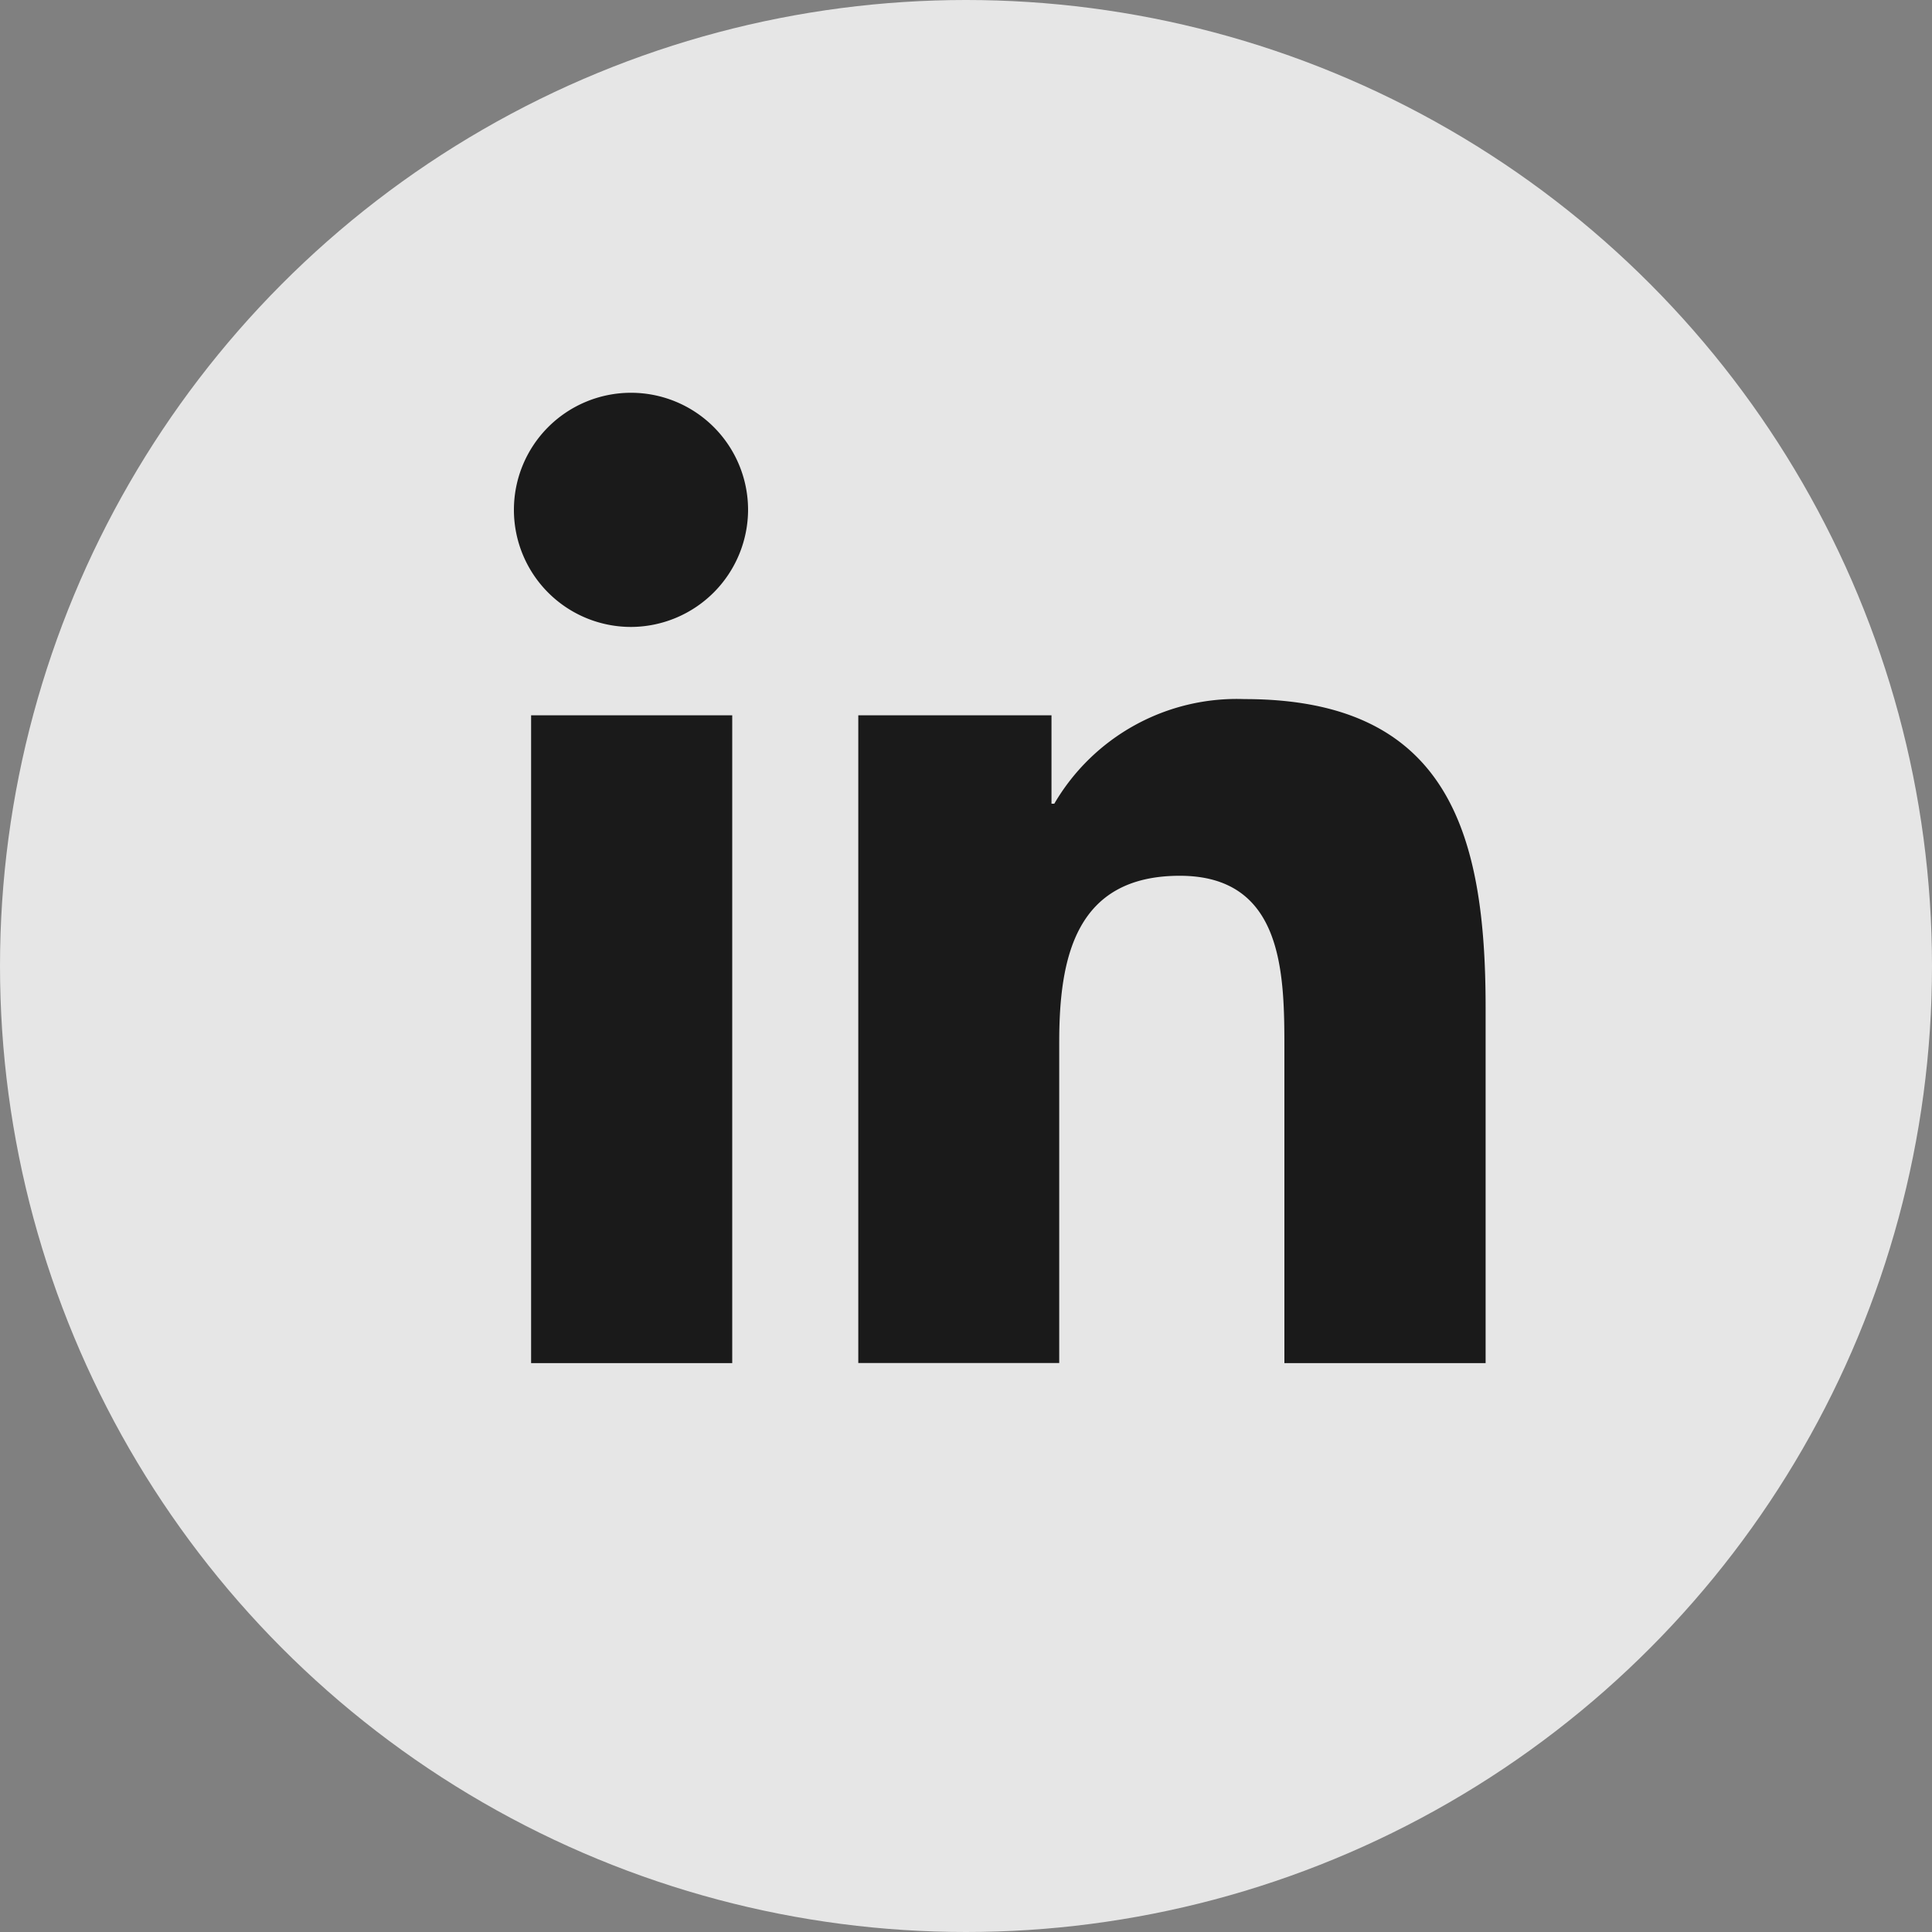
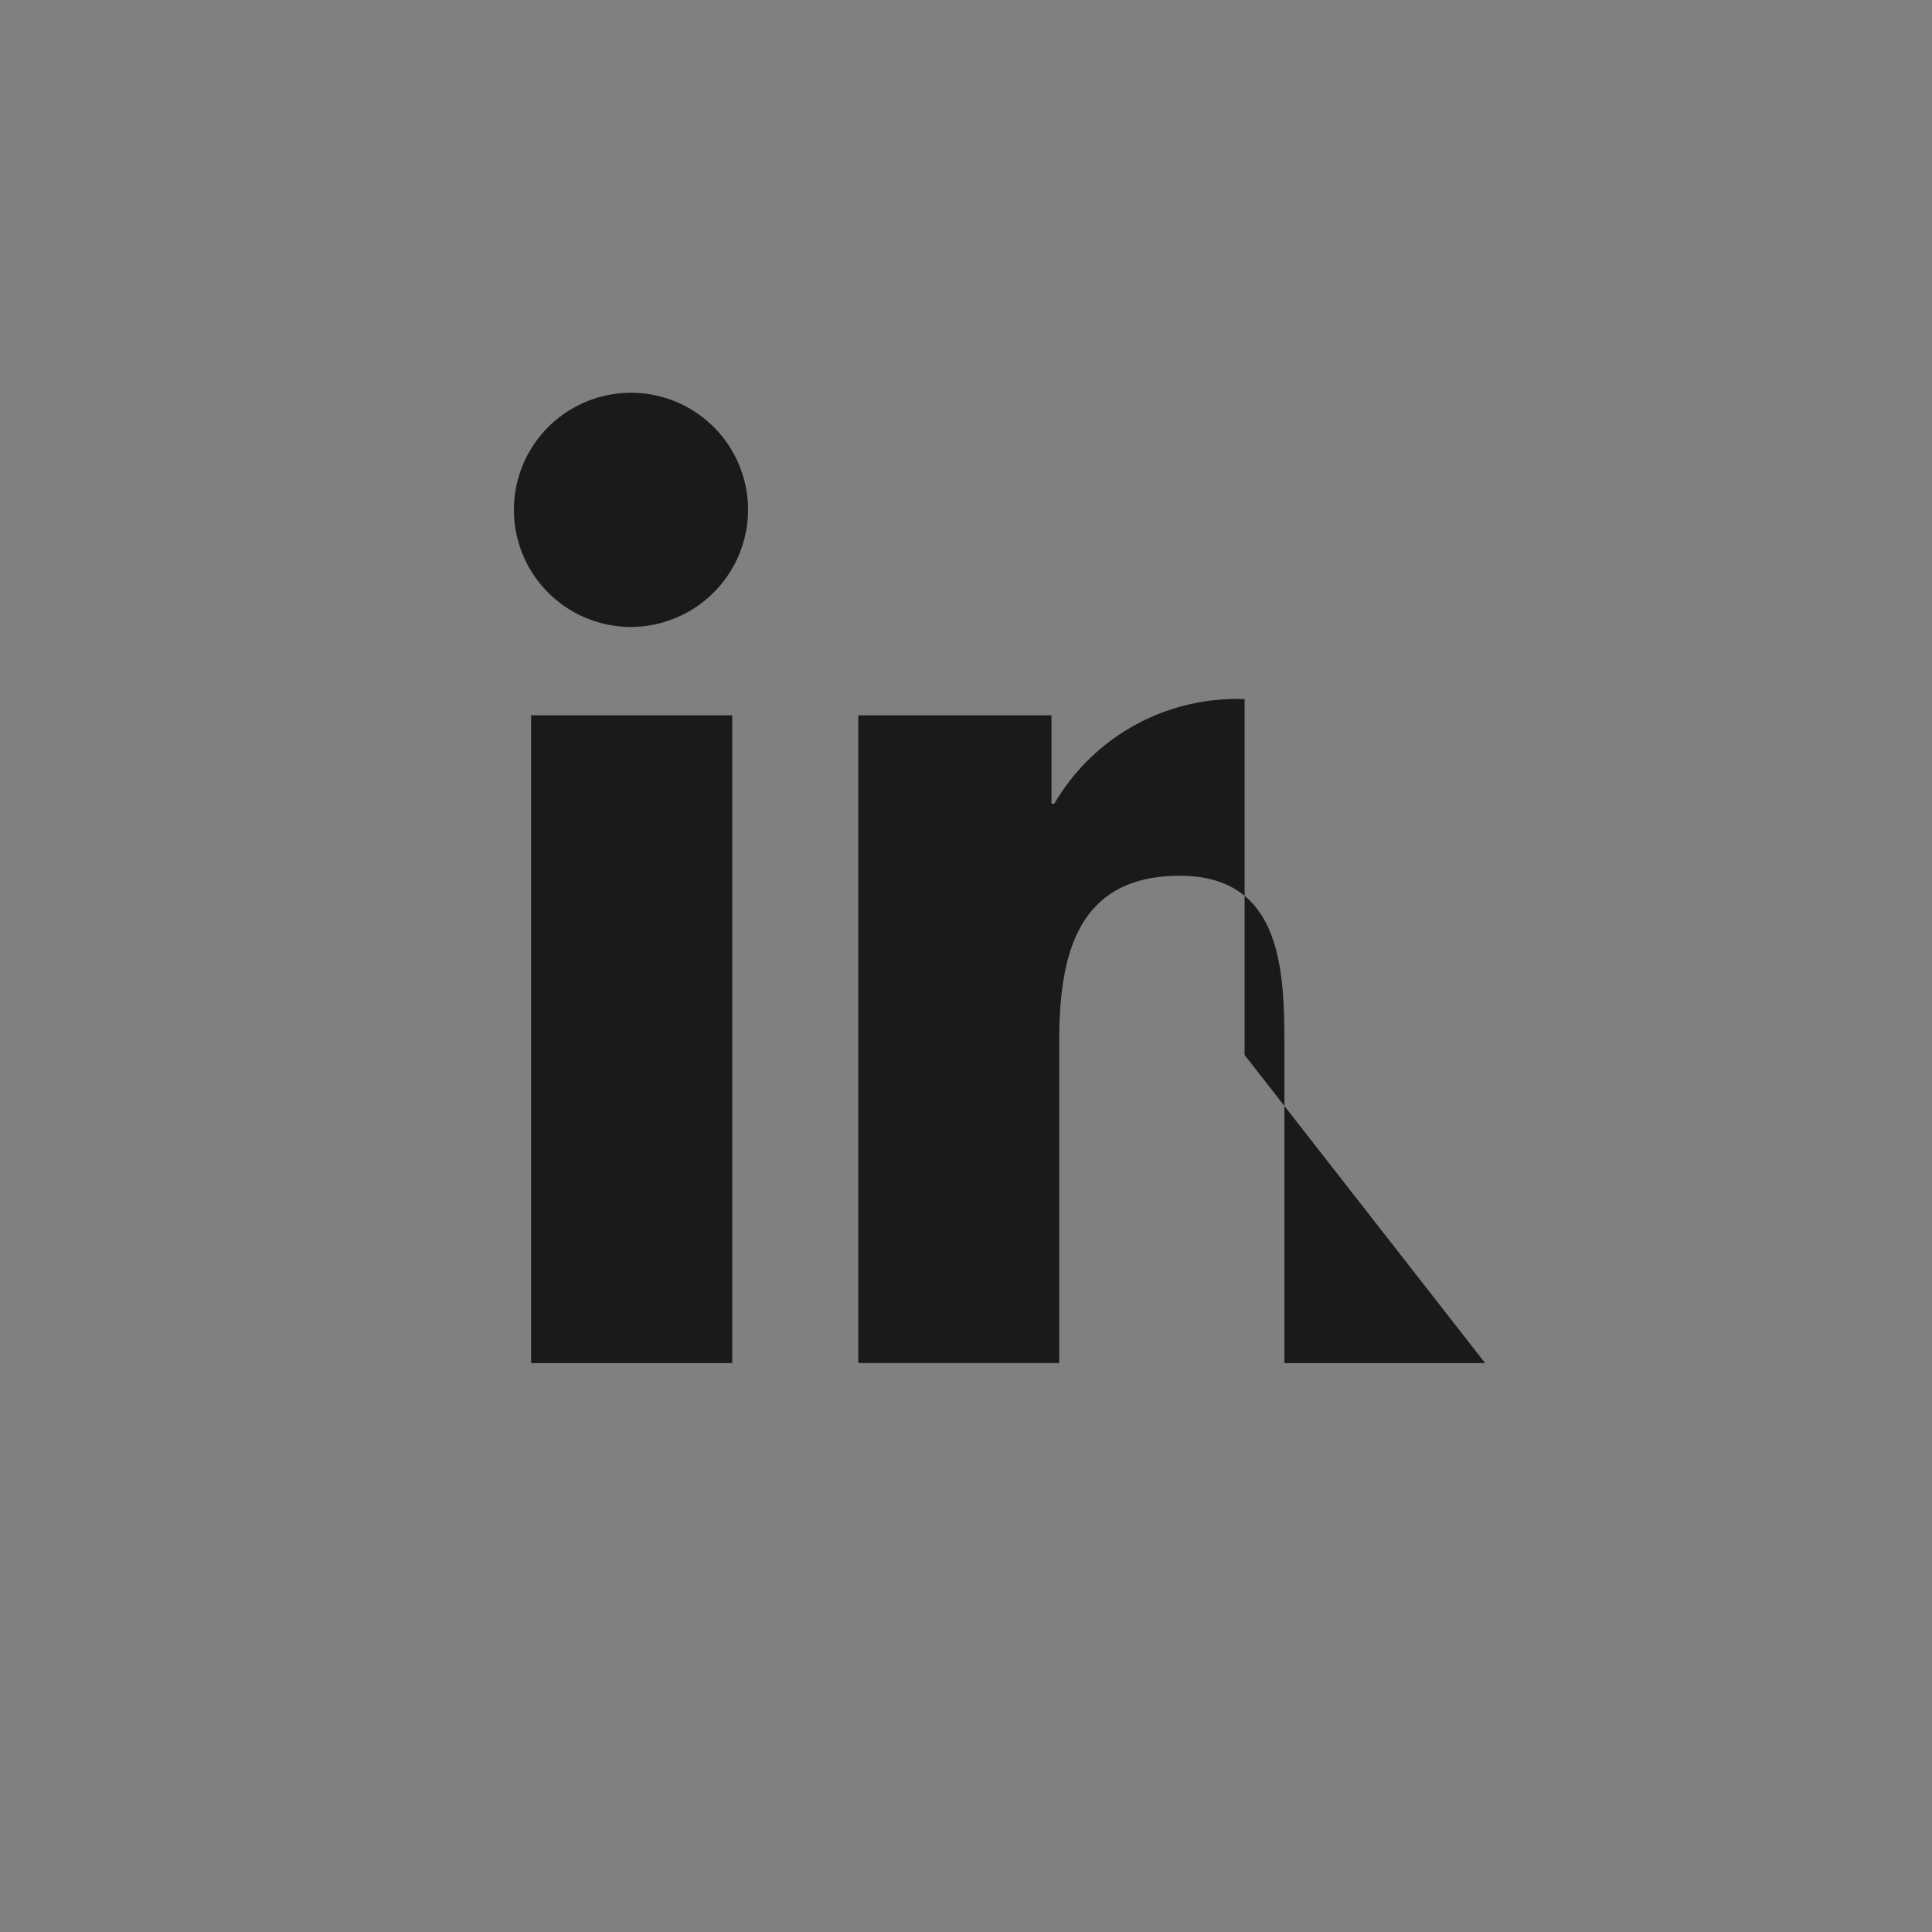
<svg xmlns="http://www.w3.org/2000/svg" width="20" height="20" viewBox="0 0 20 20">
  <rect x="0" y="0" width="20" height="20" fill="#808080" stroke="none" />
  <g id="Groupe_639" data-name="Groupe 639" transform="translate(-1279 -12)" opacity="0.8">
-     <circle id="Ellipse_9" data-name="Ellipse 9" cx="10" cy="10" r="10" transform="translate(1279 12)" fill="#fff" />
-     <path id="Icon_awesome-linkedin-in" data-name="Icon awesome-linkedin-in" d="M2.248,10.045H.166V3.339H2.248ZM1.206,2.424A1.212,1.212,0,1,1,2.412,1.207,1.216,1.216,0,0,1,1.206,2.424Zm8.836,7.621H7.964V6.78C7.964,6,7.948,5,6.881,5,5.8,5,5.633,5.85,5.633,6.724v3.32H3.553V3.339h2v.915h.029a2.188,2.188,0,0,1,1.97-1.083c2.107,0,2.495,1.388,2.495,3.19v3.684Z" transform="translate(1284.332 16.066)" />
+     <path id="Icon_awesome-linkedin-in" data-name="Icon awesome-linkedin-in" d="M2.248,10.045H.166V3.339H2.248ZM1.206,2.424A1.212,1.212,0,1,1,2.412,1.207,1.216,1.216,0,0,1,1.206,2.424Zm8.836,7.621H7.964V6.78C7.964,6,7.948,5,6.881,5,5.8,5,5.633,5.85,5.633,6.724v3.32H3.553V3.339h2v.915h.029a2.188,2.188,0,0,1,1.97-1.083v3.684Z" transform="translate(1284.332 16.066)" />
  </g>
</svg>